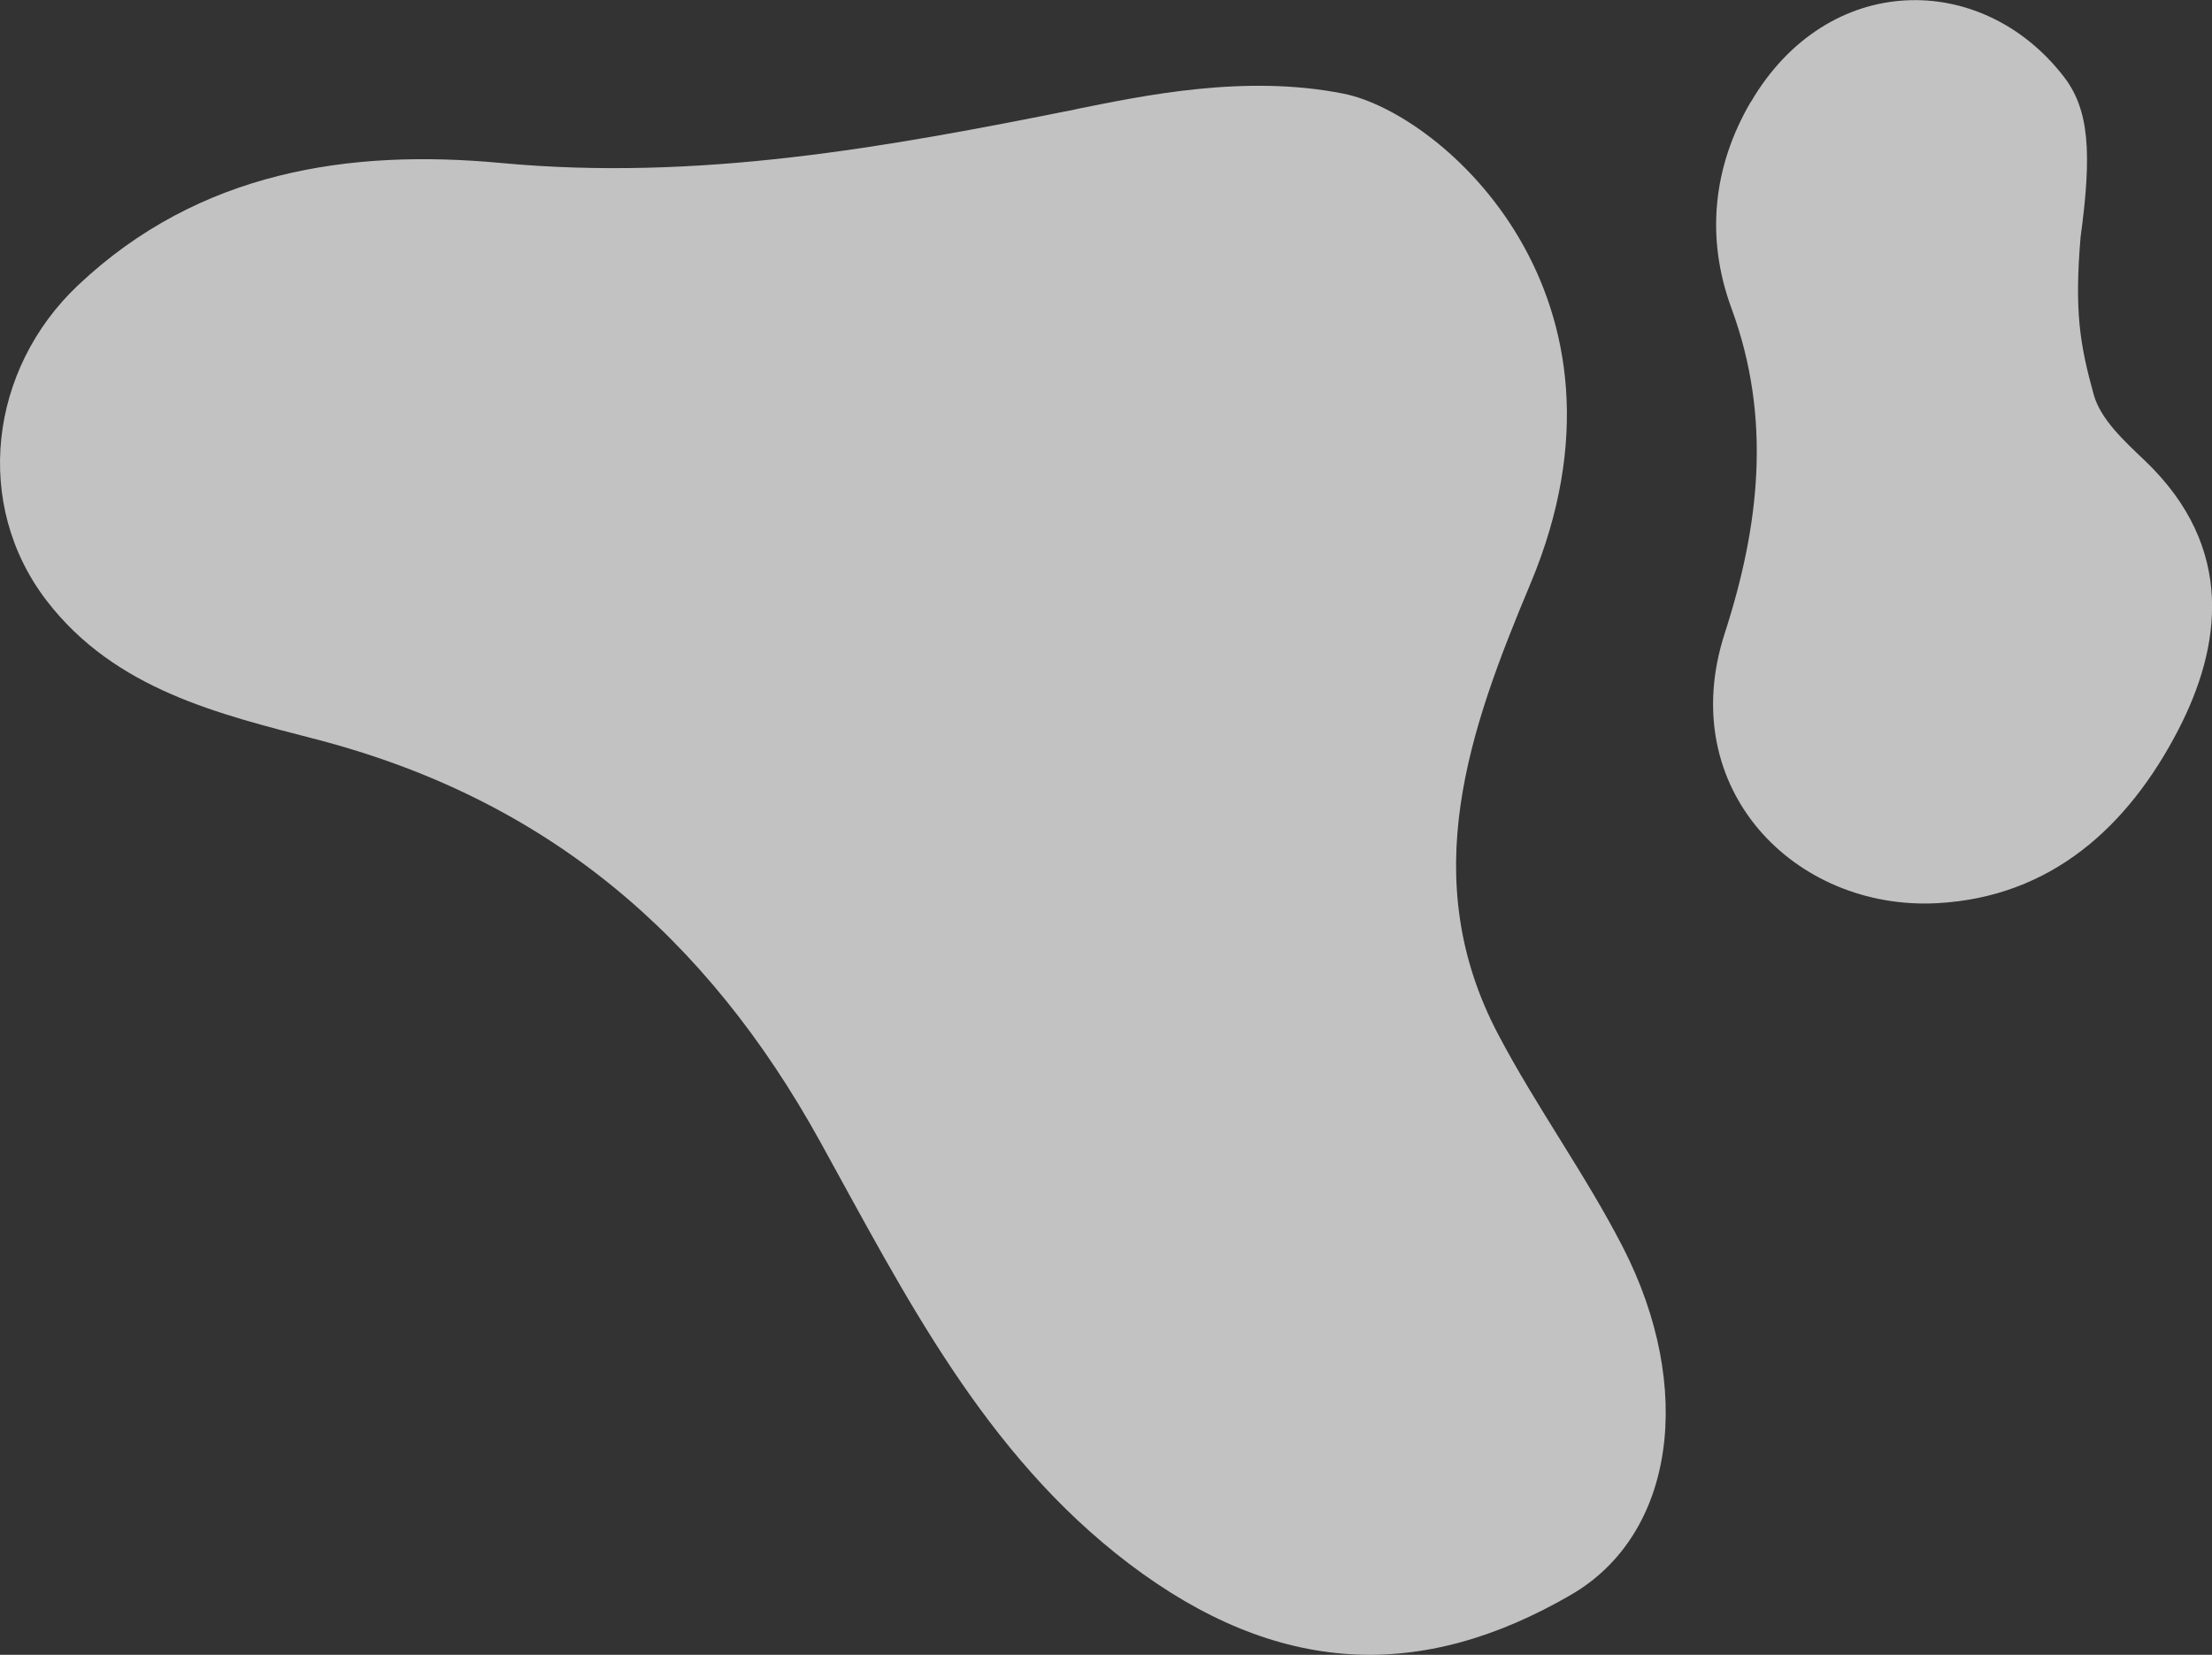
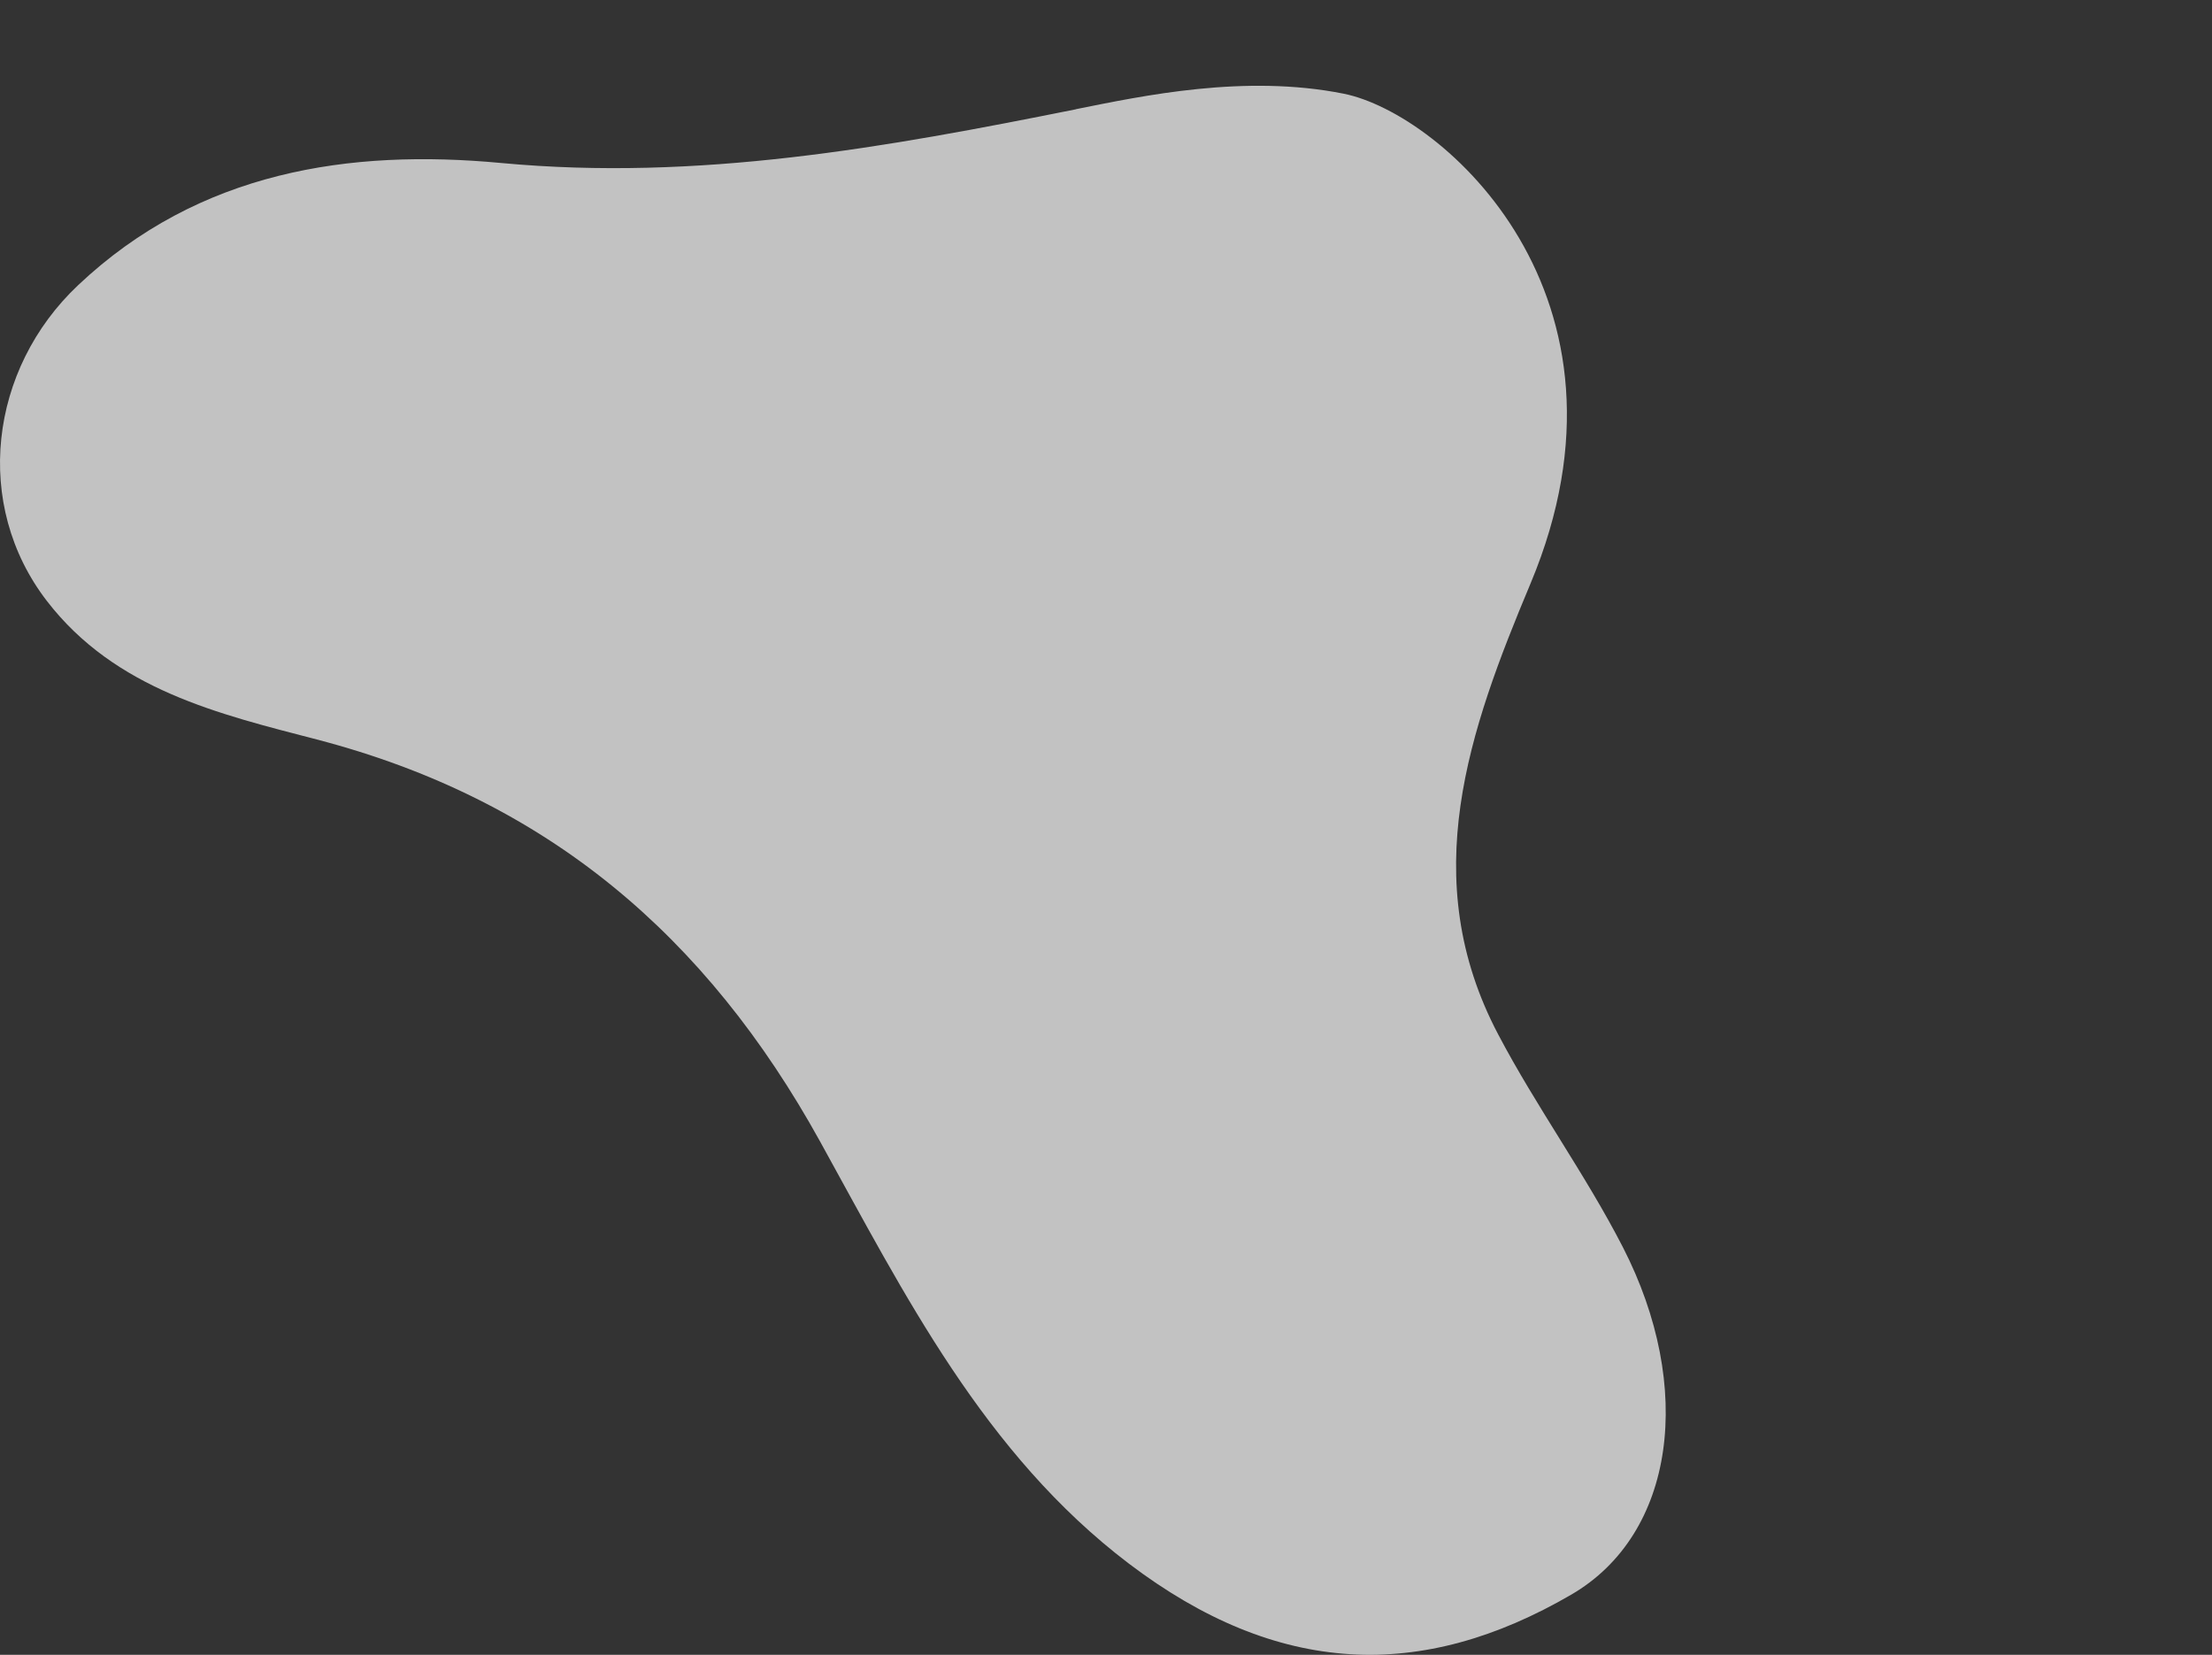
<svg xmlns="http://www.w3.org/2000/svg" id="Layer_1" data-name="Layer 1" viewBox="0 0 224.01 167.63">
  <rect x="0" y="0" width="224.01" height="167.63" fill="#333333" stroke="none" />
  <defs>
    <style>
            .cls-1 {
            fill: #fff;
            opacity: .7;
            stroke-width: 0px;
            }
        </style>
  </defs>
  <path class="cls-1" d="M108.96,11.07c-19.23,3.86-38.25,7.31-58.22,5.44-15.28-1.43-30.56.79-42.83,12.38-9.02,8.51-10.67,22.25-3.16,31.99,6.93,8.99,17.42,11.45,27.34,14.03,23.25,6.06,39.44,19.86,50.97,40.74,8.54,15.46,16.59,31.6,31.26,42.74,15.09,11.45,29.64,11.97,44.81,3.14,10.53-6.13,12.5-21,5.22-35.19-3.8-7.4-8.76-14.2-12.63-21.56-8.32-15.8-2.95-30.81,3.28-45.68,12.18-29.08-8.93-47.61-18.93-49.61s-20.33.21-27.11,1.57Z" />
-   <path class="cls-1" d="M177.3,10.32c-3.86,6.6-4.57,13.81-1.95,20.92,4.11,11.16,2.82,22.08-.69,32.93-5.09,15.71,7.11,28.09,21.52,27.32,11.51-.62,19.32-7.71,24.42-17.56,4.29-8.3,5.9-18.4-3.39-27.27-2.04-1.95-4.48-4.16-5.18-6.69-1.41-5.1-1.96-8.46-1.33-15.94,1.17-8.59.87-12.95-1.71-16.28-8.32-10.75-23.92-10.67-31.68,2.58Z" />
</svg>